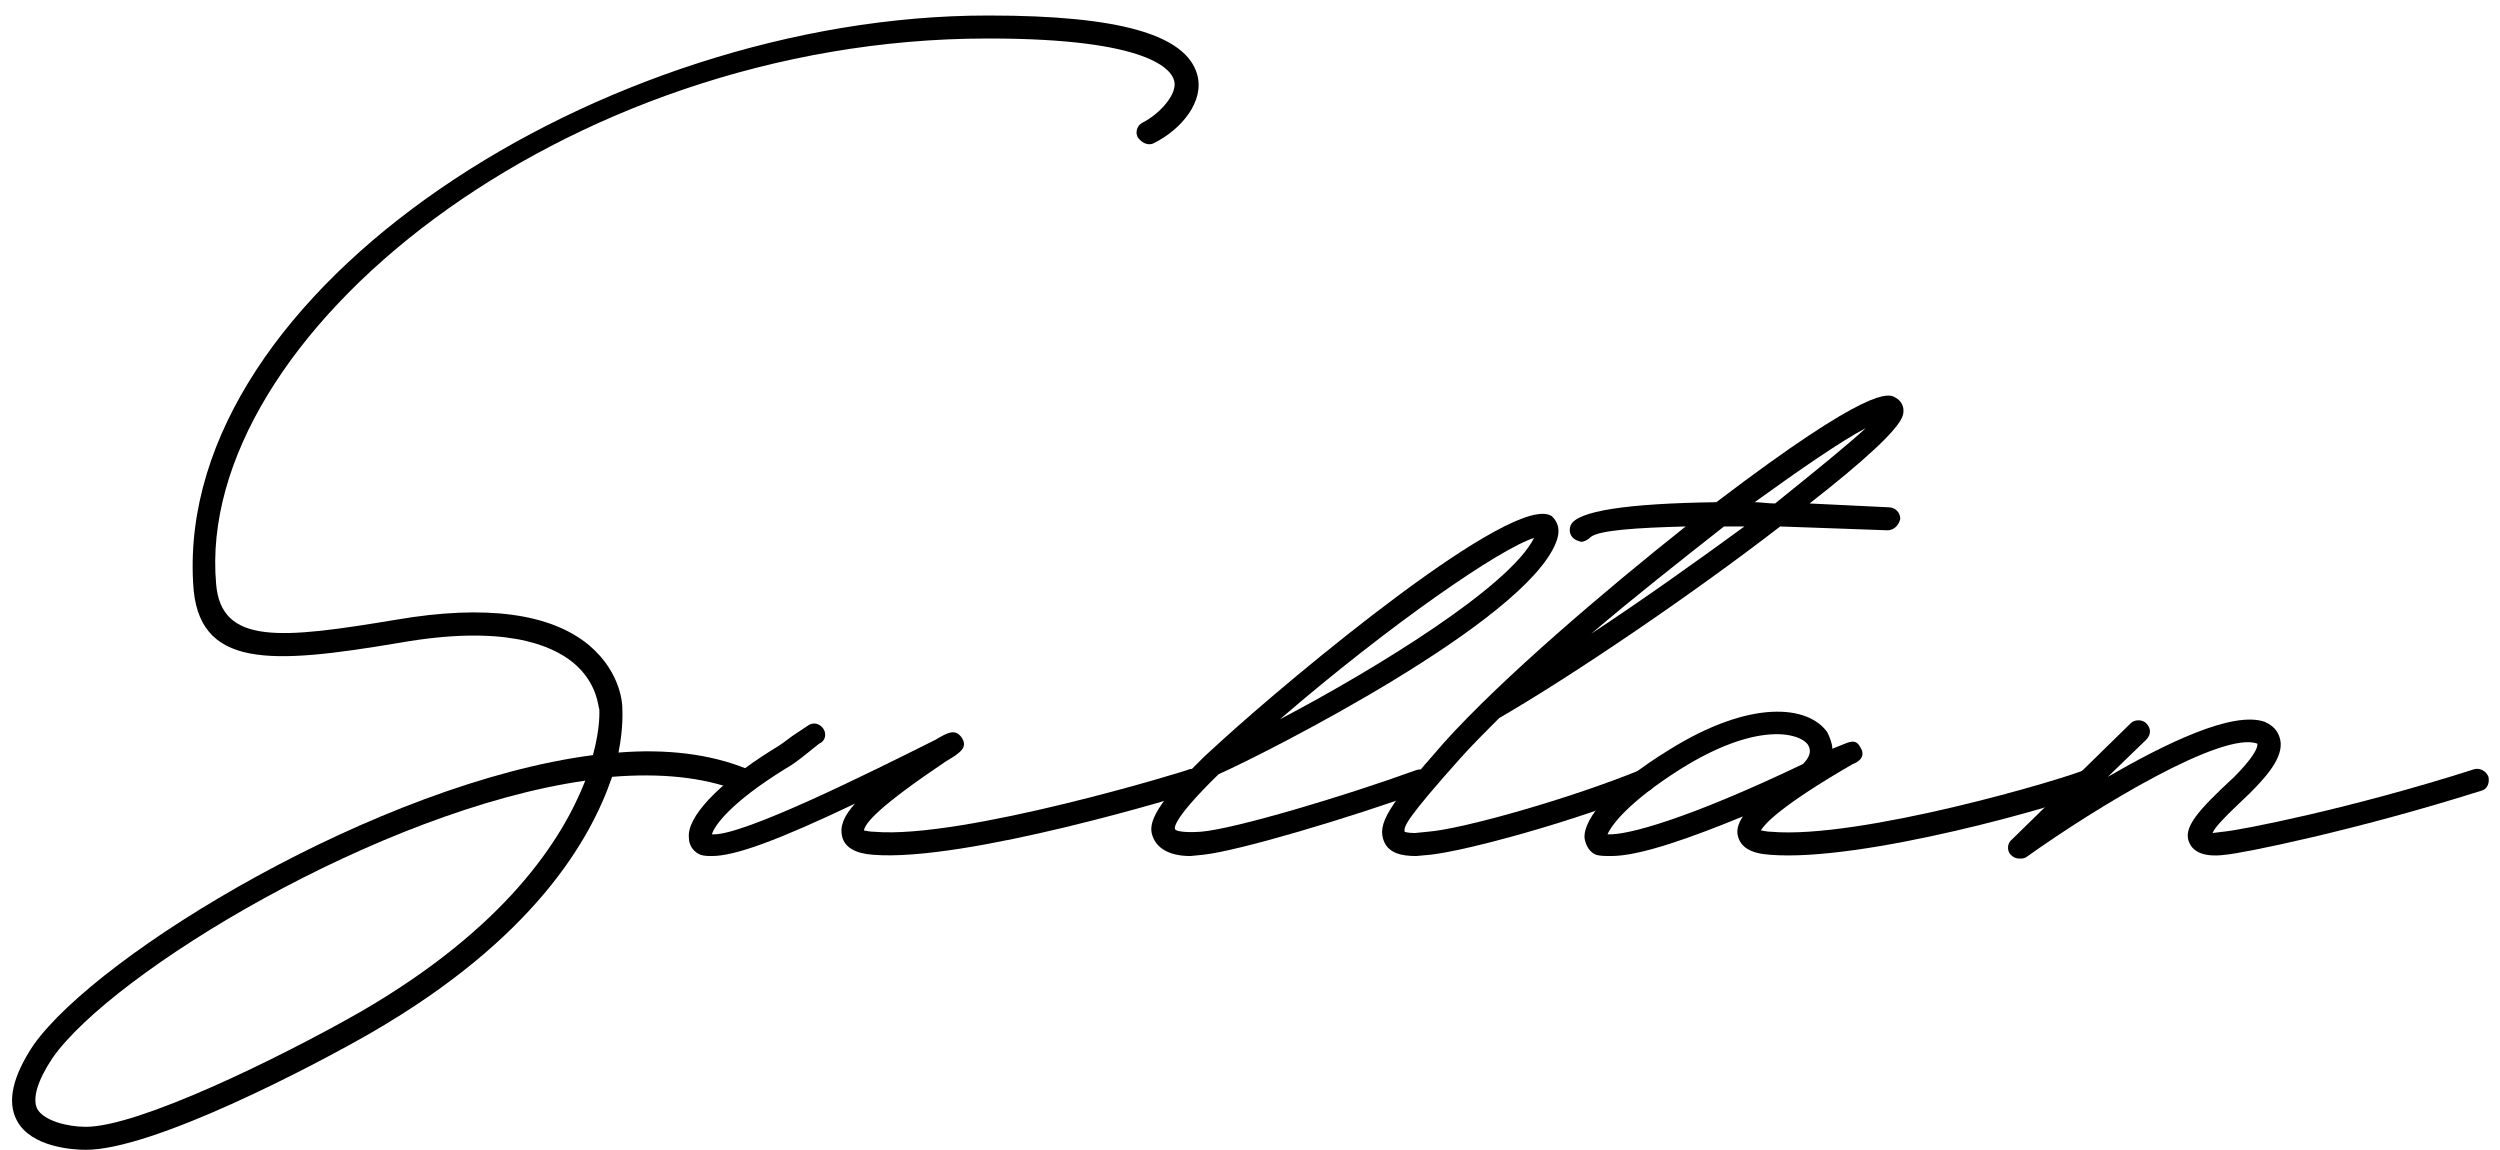
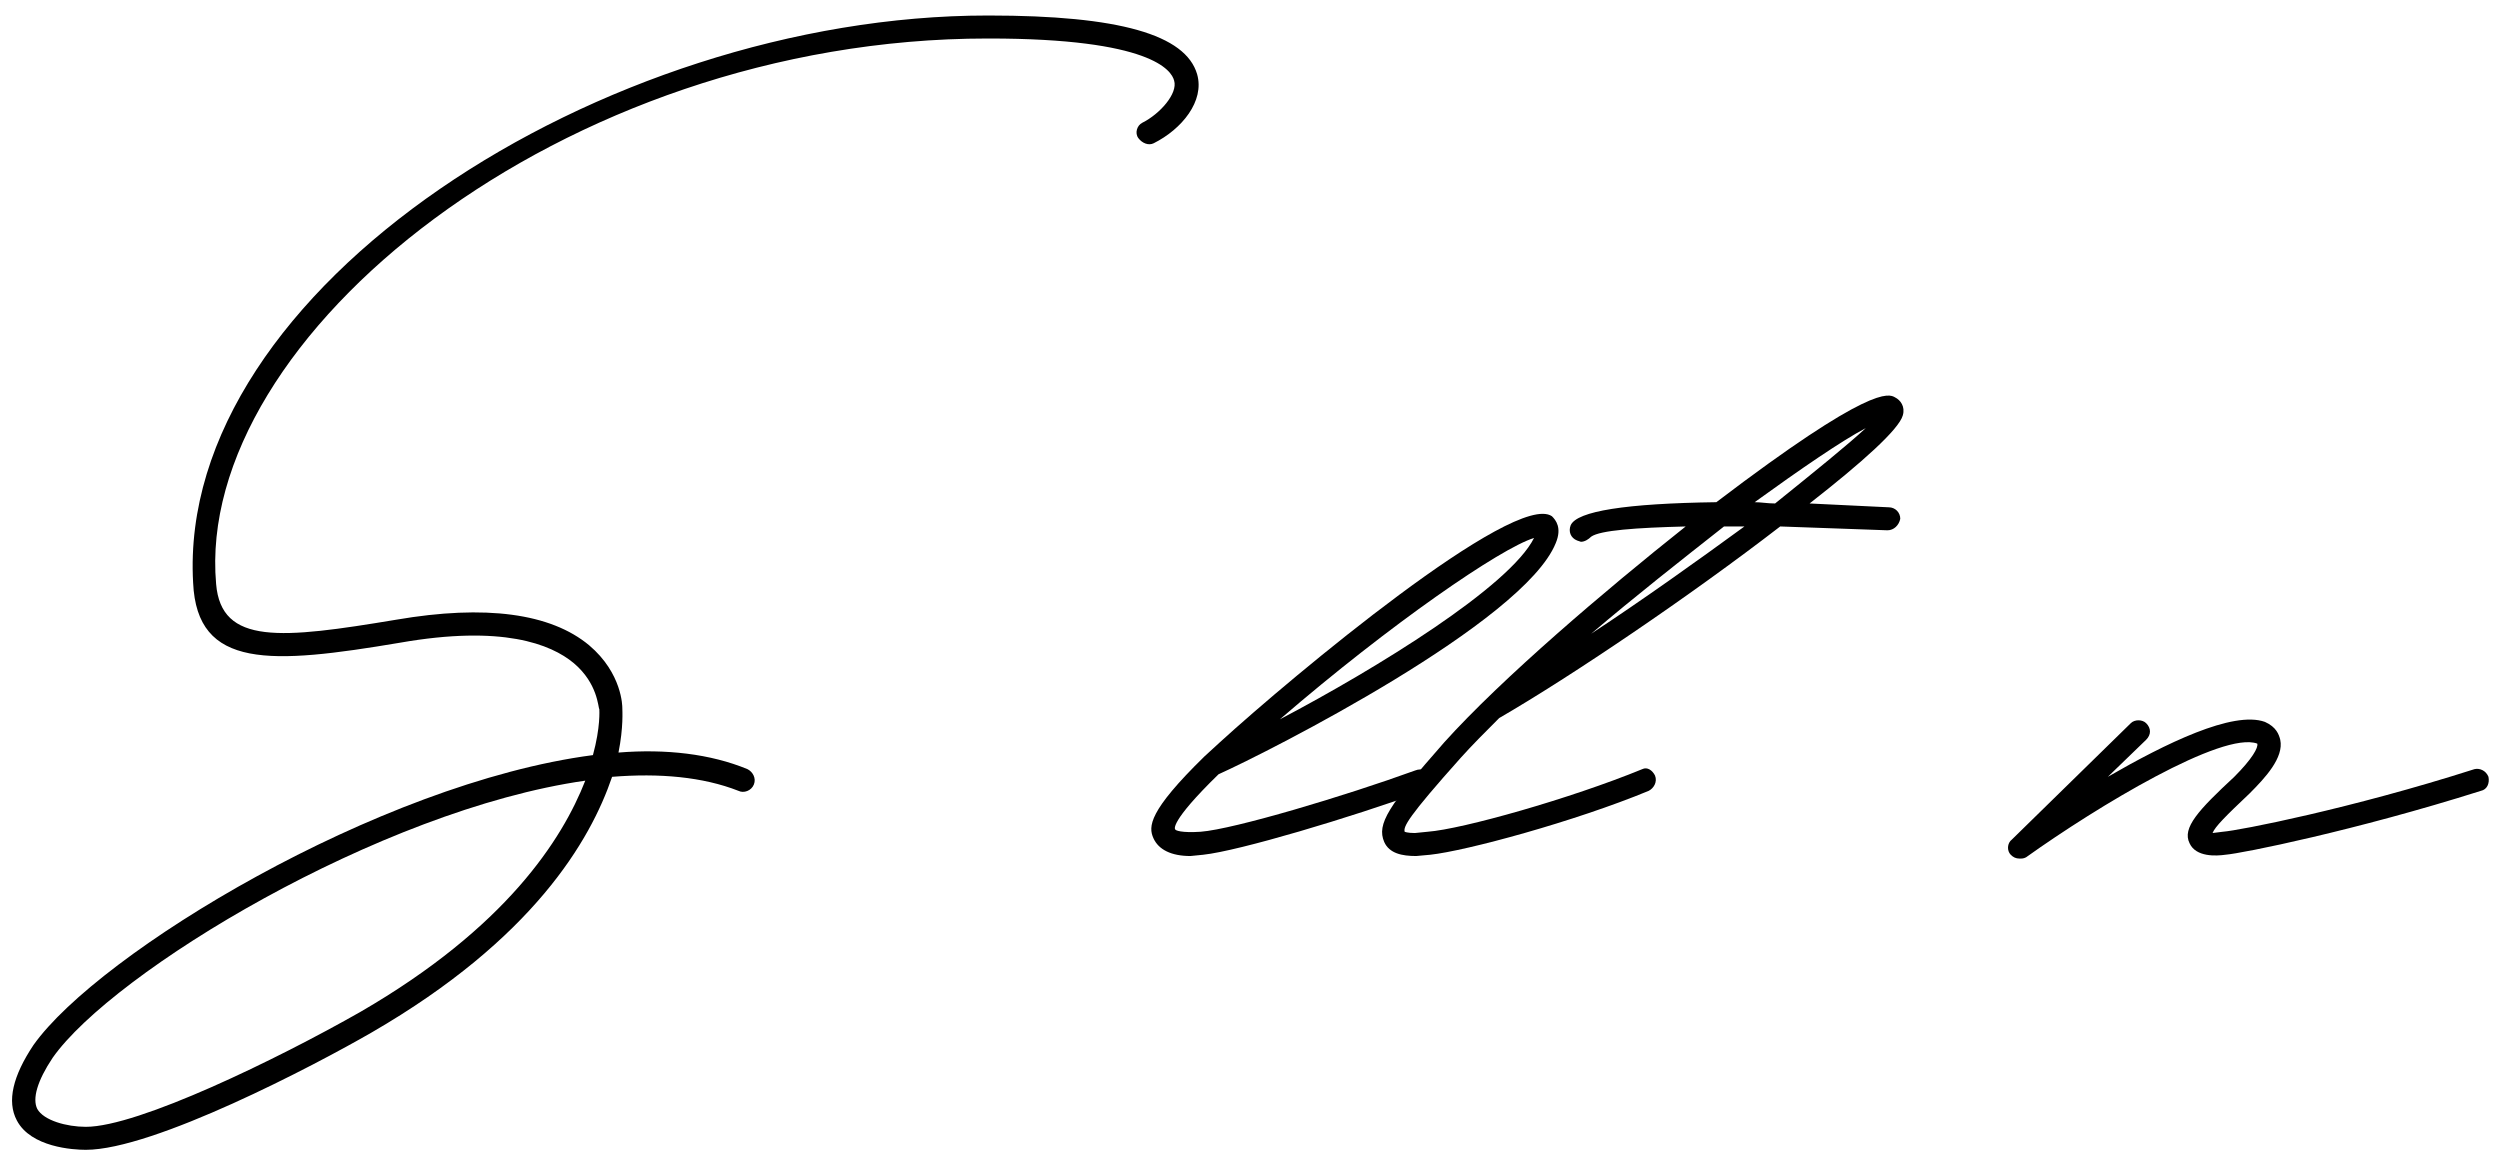
<svg xmlns="http://www.w3.org/2000/svg" width="137" height="63" viewBox="0 0 137 63" fill="none">
  <path d="M4.703 63.01C4.003 63.01 1.693 62.87 0.923 61.4C0.363 60.35 0.713 58.95 1.833 57.27C5.403 52.23 20.733 42.92 32.493 41.38C32.913 39.84 32.843 38.93 32.843 38.86C32.773 38.79 32.773 37.46 31.443 36.34C30.183 35.29 27.523 34.24 21.923 35.22C14.853 36.41 10.793 36.69 10.583 31.93C9.673 15.83 33.053 0.85 54.123 0.85H54.193C61.333 0.85 64.973 1.9 65.603 4.07C66.023 5.54 64.763 7.08 63.223 7.85C62.943 7.99 62.593 7.85 62.383 7.57C62.173 7.29 62.313 6.87 62.593 6.73C63.573 6.24 64.553 5.12 64.343 4.42C64.203 3.86 63.083 2.11 54.193 2.11H54.123C30.813 2.11 10.653 18.49 11.843 32C12.123 35.36 15.413 35.01 21.713 33.96C26.613 33.12 30.183 33.61 32.283 35.36C34.103 36.9 34.103 38.72 34.103 38.79C34.103 38.93 34.173 39.84 33.893 41.24C36.483 41.03 38.933 41.31 40.963 42.15C41.243 42.29 41.453 42.64 41.313 42.99C41.173 43.34 40.753 43.48 40.473 43.34C38.513 42.57 36.133 42.36 33.543 42.57C32.353 46.07 29.203 51.46 20.383 56.57C17.233 58.39 8.413 63.01 4.703 63.01ZM4.703 61.75C7.573 61.75 15.203 58.04 19.753 55.45C27.733 50.83 30.813 46 32.073 42.78C20.803 44.39 6.173 53.28 2.883 57.97C2.043 59.23 1.763 60.21 2.043 60.77C2.393 61.4 3.653 61.75 4.703 61.75Z" fill="black" />
-   <path d="M39.013 46.91C38.803 46.91 38.593 46.91 38.383 46.84C38.033 46.7 37.753 46.35 37.753 45.93C37.613 44.81 39.293 42.99 42.303 41.1C42.793 40.82 43.143 40.54 43.423 40.33L44.263 39.77C44.543 39.56 44.893 39.63 45.103 39.91C45.313 40.19 45.243 40.61 44.893 40.75L44.193 41.31C43.843 41.59 43.493 41.87 43.003 42.15C40.063 43.97 39.153 45.23 39.013 45.72C40.623 45.86 47.763 42.29 51.263 40.54C51.963 40.12 52.383 39.91 52.733 40.47C53.013 40.96 52.663 41.24 51.823 41.73C48.183 44.18 47.413 45.09 47.343 45.51C47.413 45.51 47.623 45.58 47.903 45.58C52.733 46 65.123 42.22 65.193 42.15C65.543 42.08 65.893 42.22 65.963 42.57C66.103 42.92 65.893 43.27 65.613 43.34C65.053 43.55 52.873 47.26 47.833 46.84C46.853 46.77 46.293 46.42 46.153 45.86C46.013 45.3 46.223 44.74 46.853 44.04C42.583 46.07 40.273 46.91 39.013 46.91Z" fill="black" />
  <path d="M65.236 46.91C64.186 46.91 63.486 46.56 63.206 45.93C62.926 45.3 62.926 44.46 66.006 41.45L66.846 40.68C70.836 37.04 83.016 26.89 85.046 28.29C85.256 28.5 85.606 28.92 85.256 29.76C83.506 34.1 69.576 41.17 66.776 42.43C64.046 45.09 64.396 45.44 64.396 45.44C64.396 45.51 64.746 45.65 65.796 45.58C67.616 45.44 73.706 43.62 77.556 42.22C77.906 42.08 78.256 42.22 78.396 42.5C78.536 42.85 78.396 43.2 78.046 43.34C73.986 44.81 67.896 46.63 65.936 46.84L65.236 46.91ZM70.136 39.42C75.456 36.62 82.736 32.14 84.066 29.48C82.246 30.04 76.226 34.17 70.136 39.42Z" fill="black" />
  <path d="M104.275 22.76C104.065 23.53 102.035 25.35 99.165 27.59L103.505 27.8C103.855 27.8 104.135 28.08 104.135 28.43C104.065 28.78 103.785 29.06 103.435 29.06L97.555 28.85C92.655 32.63 86.145 37.04 82.155 39.35C81.385 40.12 80.685 40.82 80.055 41.52C77.115 44.81 76.905 45.3 76.975 45.58C76.975 45.58 77.115 45.65 77.535 45.65L78.235 45.58C80.125 45.44 86.075 43.76 89.995 42.15C90.275 42.01 90.555 42.22 90.695 42.5C90.835 42.85 90.625 43.2 90.345 43.34C86.285 45.02 80.335 46.63 78.375 46.84L77.605 46.91C76.835 46.91 76.135 46.77 75.855 46.14C75.435 45.16 76.065 44.18 79.145 40.68C82.295 37.18 87.965 32.35 92.375 28.85C89.645 28.92 87.685 29.06 87.195 29.41C87.055 29.55 86.845 29.69 86.635 29.69L86.425 29.62C86.075 29.48 85.935 29.13 86.075 28.78C86.425 28.01 89.085 27.59 94.055 27.52C102.525 21.08 103.505 21.57 103.855 21.78C104.135 21.92 104.415 22.27 104.275 22.76ZM97.275 27.59C99.445 25.84 101.265 24.37 102.245 23.46C100.915 24.16 98.675 25.7 96.155 27.52C96.505 27.52 96.855 27.59 97.275 27.59ZM87.195 34.73C90.065 32.84 93.005 30.74 95.595 28.85H94.475C92.165 30.67 89.575 32.7 87.195 34.73Z" fill="black" />
-   <path d="M88.302 46.91C87.952 46.91 87.672 46.91 87.462 46.84C87.112 46.7 86.902 46.35 86.832 45.93C86.762 44.81 88.372 42.99 91.452 41.1C95.932 38.3 99.082 38.65 100.132 40.12C100.272 40.4 100.412 40.75 100.412 41.03L101.112 40.75C101.462 40.61 101.742 40.54 101.952 40.96C102.302 41.52 101.742 41.8 101.532 41.87C97.542 44.18 96.702 45.16 96.492 45.51C96.632 45.51 96.772 45.58 97.052 45.58C101.882 46 113.082 42.71 114.342 42.15C114.692 42.08 115.042 42.22 115.112 42.57C115.182 42.92 115.042 43.2 114.762 43.34C113.082 44.11 102.022 47.26 96.982 46.84C95.932 46.77 95.372 46.42 95.232 45.79C95.162 45.51 95.232 45.16 95.512 44.74C92.782 45.86 89.912 46.91 88.302 46.91ZM88.092 45.72C89.142 45.79 92.502 44.88 98.802 41.87C99.152 41.52 99.292 41.17 99.082 40.82C98.592 40.12 96.212 39.56 92.082 42.15C89.212 43.97 88.302 45.23 88.092 45.72Z" fill="black" />
  <path d="M110.678 47.05C110.468 47.05 110.328 46.98 110.188 46.84C109.978 46.63 109.978 46.21 110.258 46L116.768 39.63C116.978 39.42 117.398 39.42 117.608 39.63C117.888 39.91 117.888 40.26 117.608 40.54L115.508 42.57C118.658 40.75 122.368 38.93 124.118 39.56C124.748 39.84 124.888 40.26 124.958 40.54C125.168 41.52 124.118 42.64 123.278 43.48C121.948 44.74 121.388 45.3 121.248 45.65L121.808 45.58C122.718 45.51 128.808 44.32 135.598 42.15C135.878 42.08 136.228 42.22 136.368 42.57C136.438 42.92 136.298 43.27 135.948 43.34C129.088 45.51 122.858 46.77 121.948 46.84C121.458 46.91 120.338 46.98 119.988 46.21C119.568 45.37 120.478 44.39 122.438 42.57C123.418 41.59 123.768 40.96 123.698 40.75C121.808 40.05 114.948 44.18 111.028 46.98C110.888 47.05 110.818 47.05 110.678 47.05Z" fill="black" />
</svg>